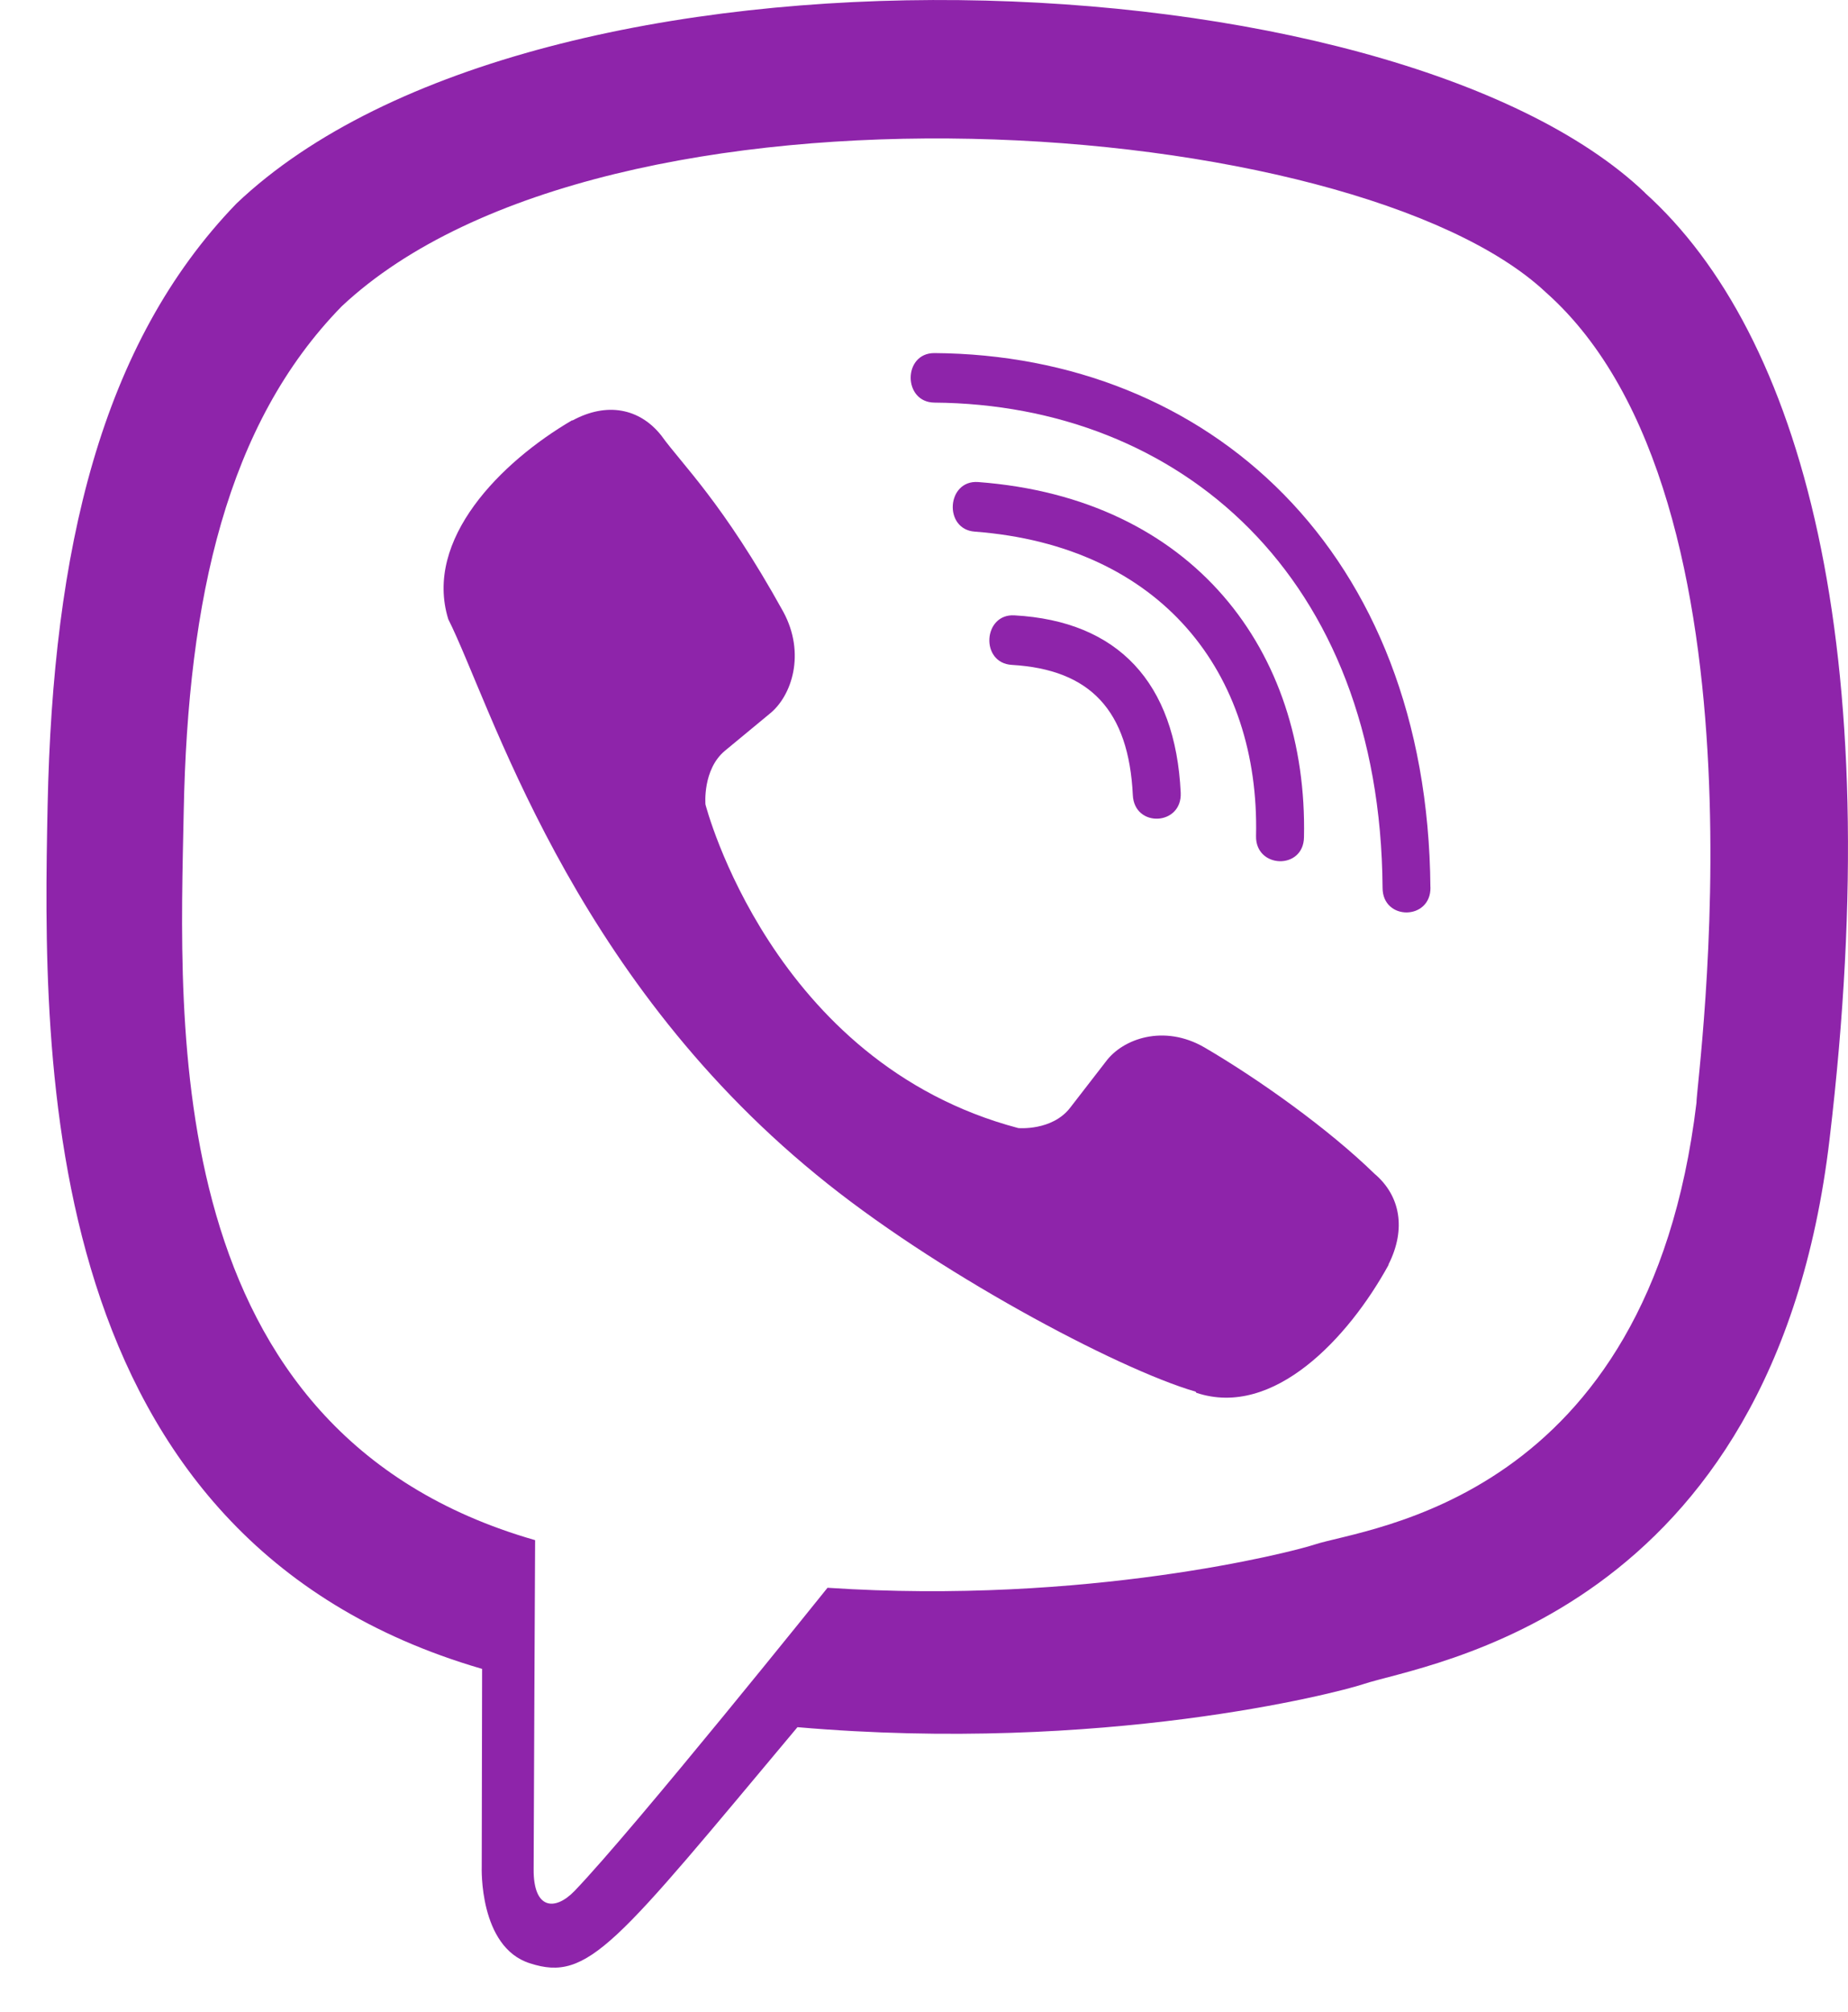
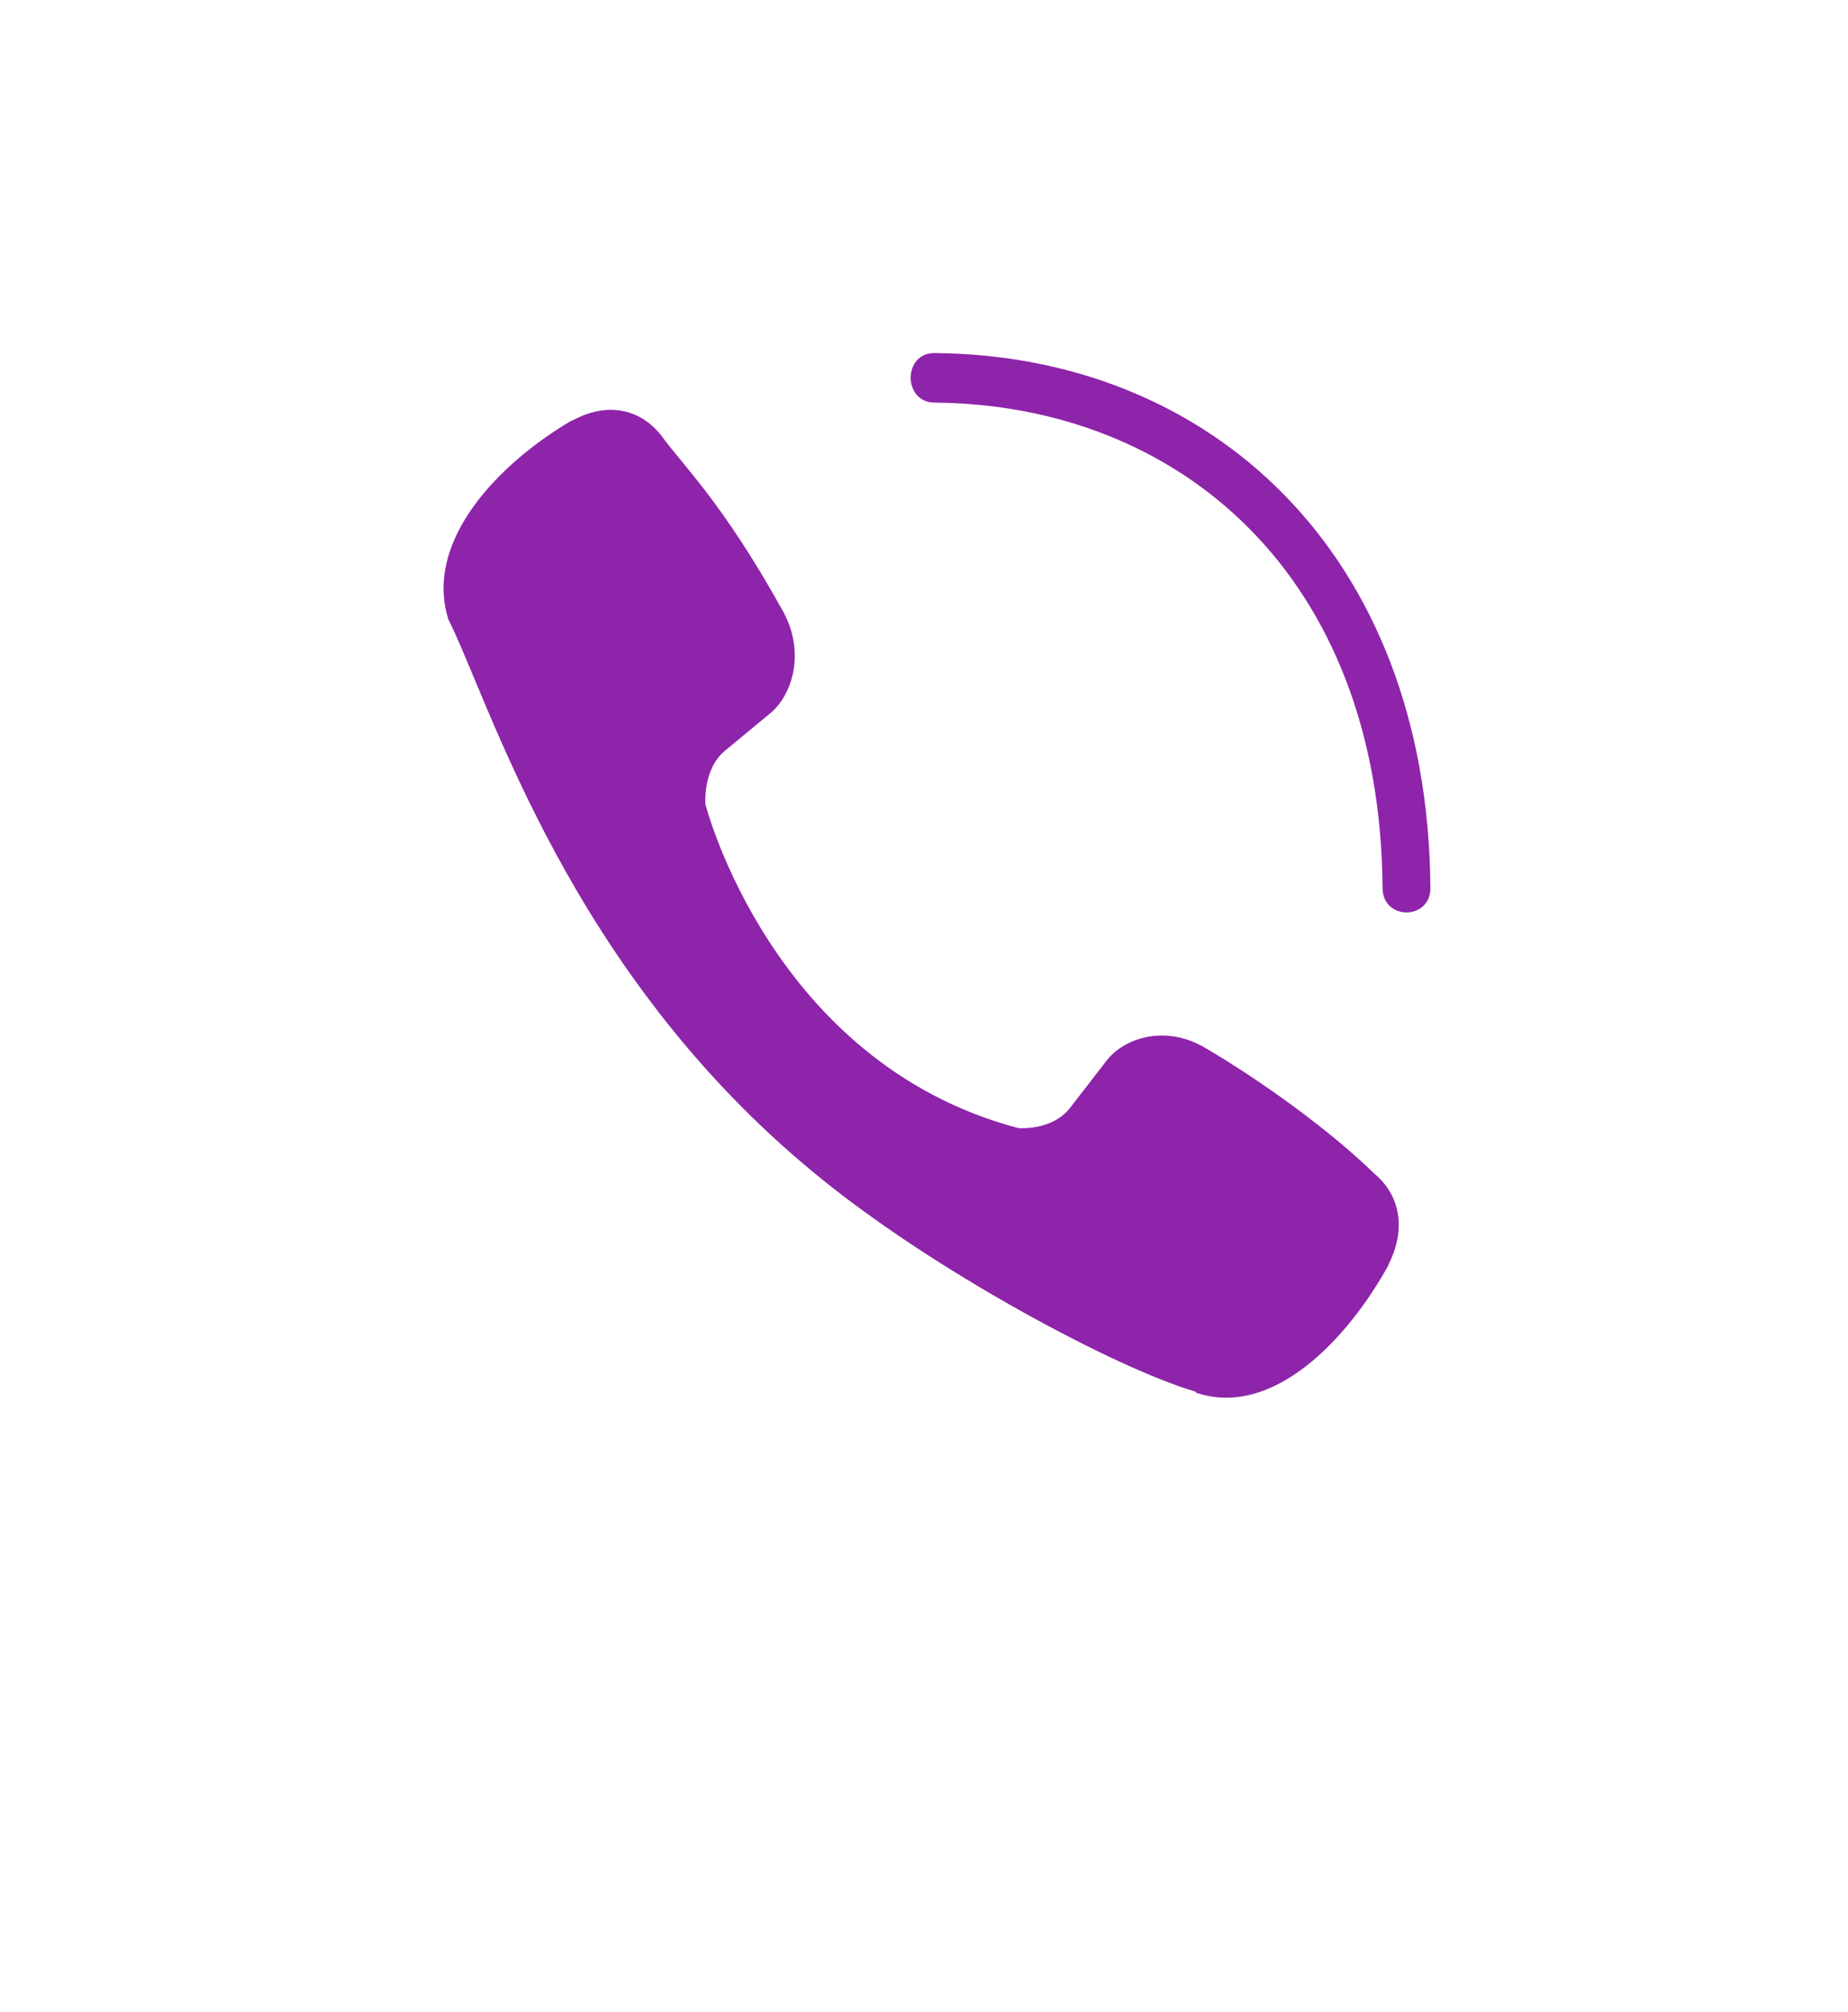
<svg xmlns="http://www.w3.org/2000/svg" width="34" height="37" viewBox="0 0 34 37" fill="none">
-   <path d="M33.661 20.951C34.74 11.871 33.143 6.138 30.262 3.545L30.264 3.544C25.615 -0.884 9.913 -1.539 4.351 3.743C1.853 6.326 0.973 10.119 0.876 14.813C0.78 19.509 0.666 28.306 8.863 30.693H8.87L8.863 34.337C8.863 34.337 8.807 35.813 9.75 36.11C10.829 36.46 11.317 35.774 14.672 31.767C20.283 32.253 24.592 31.139 25.081 30.976C26.214 30.596 32.625 29.748 33.661 20.951ZM15.225 29.203C15.225 29.203 11.674 33.63 10.57 34.78C10.208 35.154 9.812 35.119 9.818 34.378C9.818 33.891 9.845 28.327 9.845 28.327C2.895 26.335 3.305 18.845 3.38 14.926C3.456 11.006 4.173 7.795 6.288 5.633C11.168 1.058 24.934 2.081 28.441 5.377C32.729 9.178 31.203 19.917 31.212 20.284C30.33 27.627 25.136 28.092 24.18 28.41C23.772 28.546 19.983 29.52 15.225 29.203Z" fill="#8E24AA" />
  <path d="M17.19 6.494C16.61 6.494 16.61 7.398 17.19 7.405C21.69 7.44 25.396 10.576 25.437 16.33C25.437 16.937 26.326 16.93 26.318 16.323H26.317C26.268 10.123 22.222 6.528 17.19 6.494Z" fill="#8E24AA" />
-   <path d="M23.109 15.376C23.096 15.976 23.983 16.005 23.991 15.398C24.064 11.979 21.957 9.163 17.996 8.866C17.416 8.824 17.355 9.736 17.934 9.778C21.369 10.039 23.178 12.383 23.109 15.376Z" fill="#8E24AA" />
  <path d="M22.16 19.265C21.416 18.834 20.658 19.102 20.345 19.526L19.689 20.374C19.356 20.805 18.734 20.748 18.734 20.748C14.193 19.547 12.979 14.795 12.979 14.795C12.979 14.795 12.923 14.152 13.339 13.807L14.159 13.129C14.568 12.803 14.828 12.02 14.41 11.25C13.295 9.236 12.546 8.541 12.165 8.008C11.765 7.506 11.162 7.393 10.535 7.732H10.522C9.218 8.495 7.792 9.921 8.248 11.39C9.027 12.939 10.458 17.876 15.02 21.606C17.164 23.371 20.557 25.179 21.997 25.596L22.011 25.617C23.43 26.09 24.81 24.608 25.547 23.265V23.255C25.874 22.605 25.765 21.991 25.288 21.588C24.441 20.763 23.163 19.851 22.16 19.265Z" fill="#8E24AA" />
-   <path d="M18.616 12.229C20.064 12.314 20.766 13.07 20.842 14.623C20.869 15.23 21.75 15.188 21.723 14.581C21.627 12.553 20.569 11.423 18.665 11.318C18.085 11.283 18.03 12.195 18.616 12.229Z" fill="#8E24AA" />
</svg>